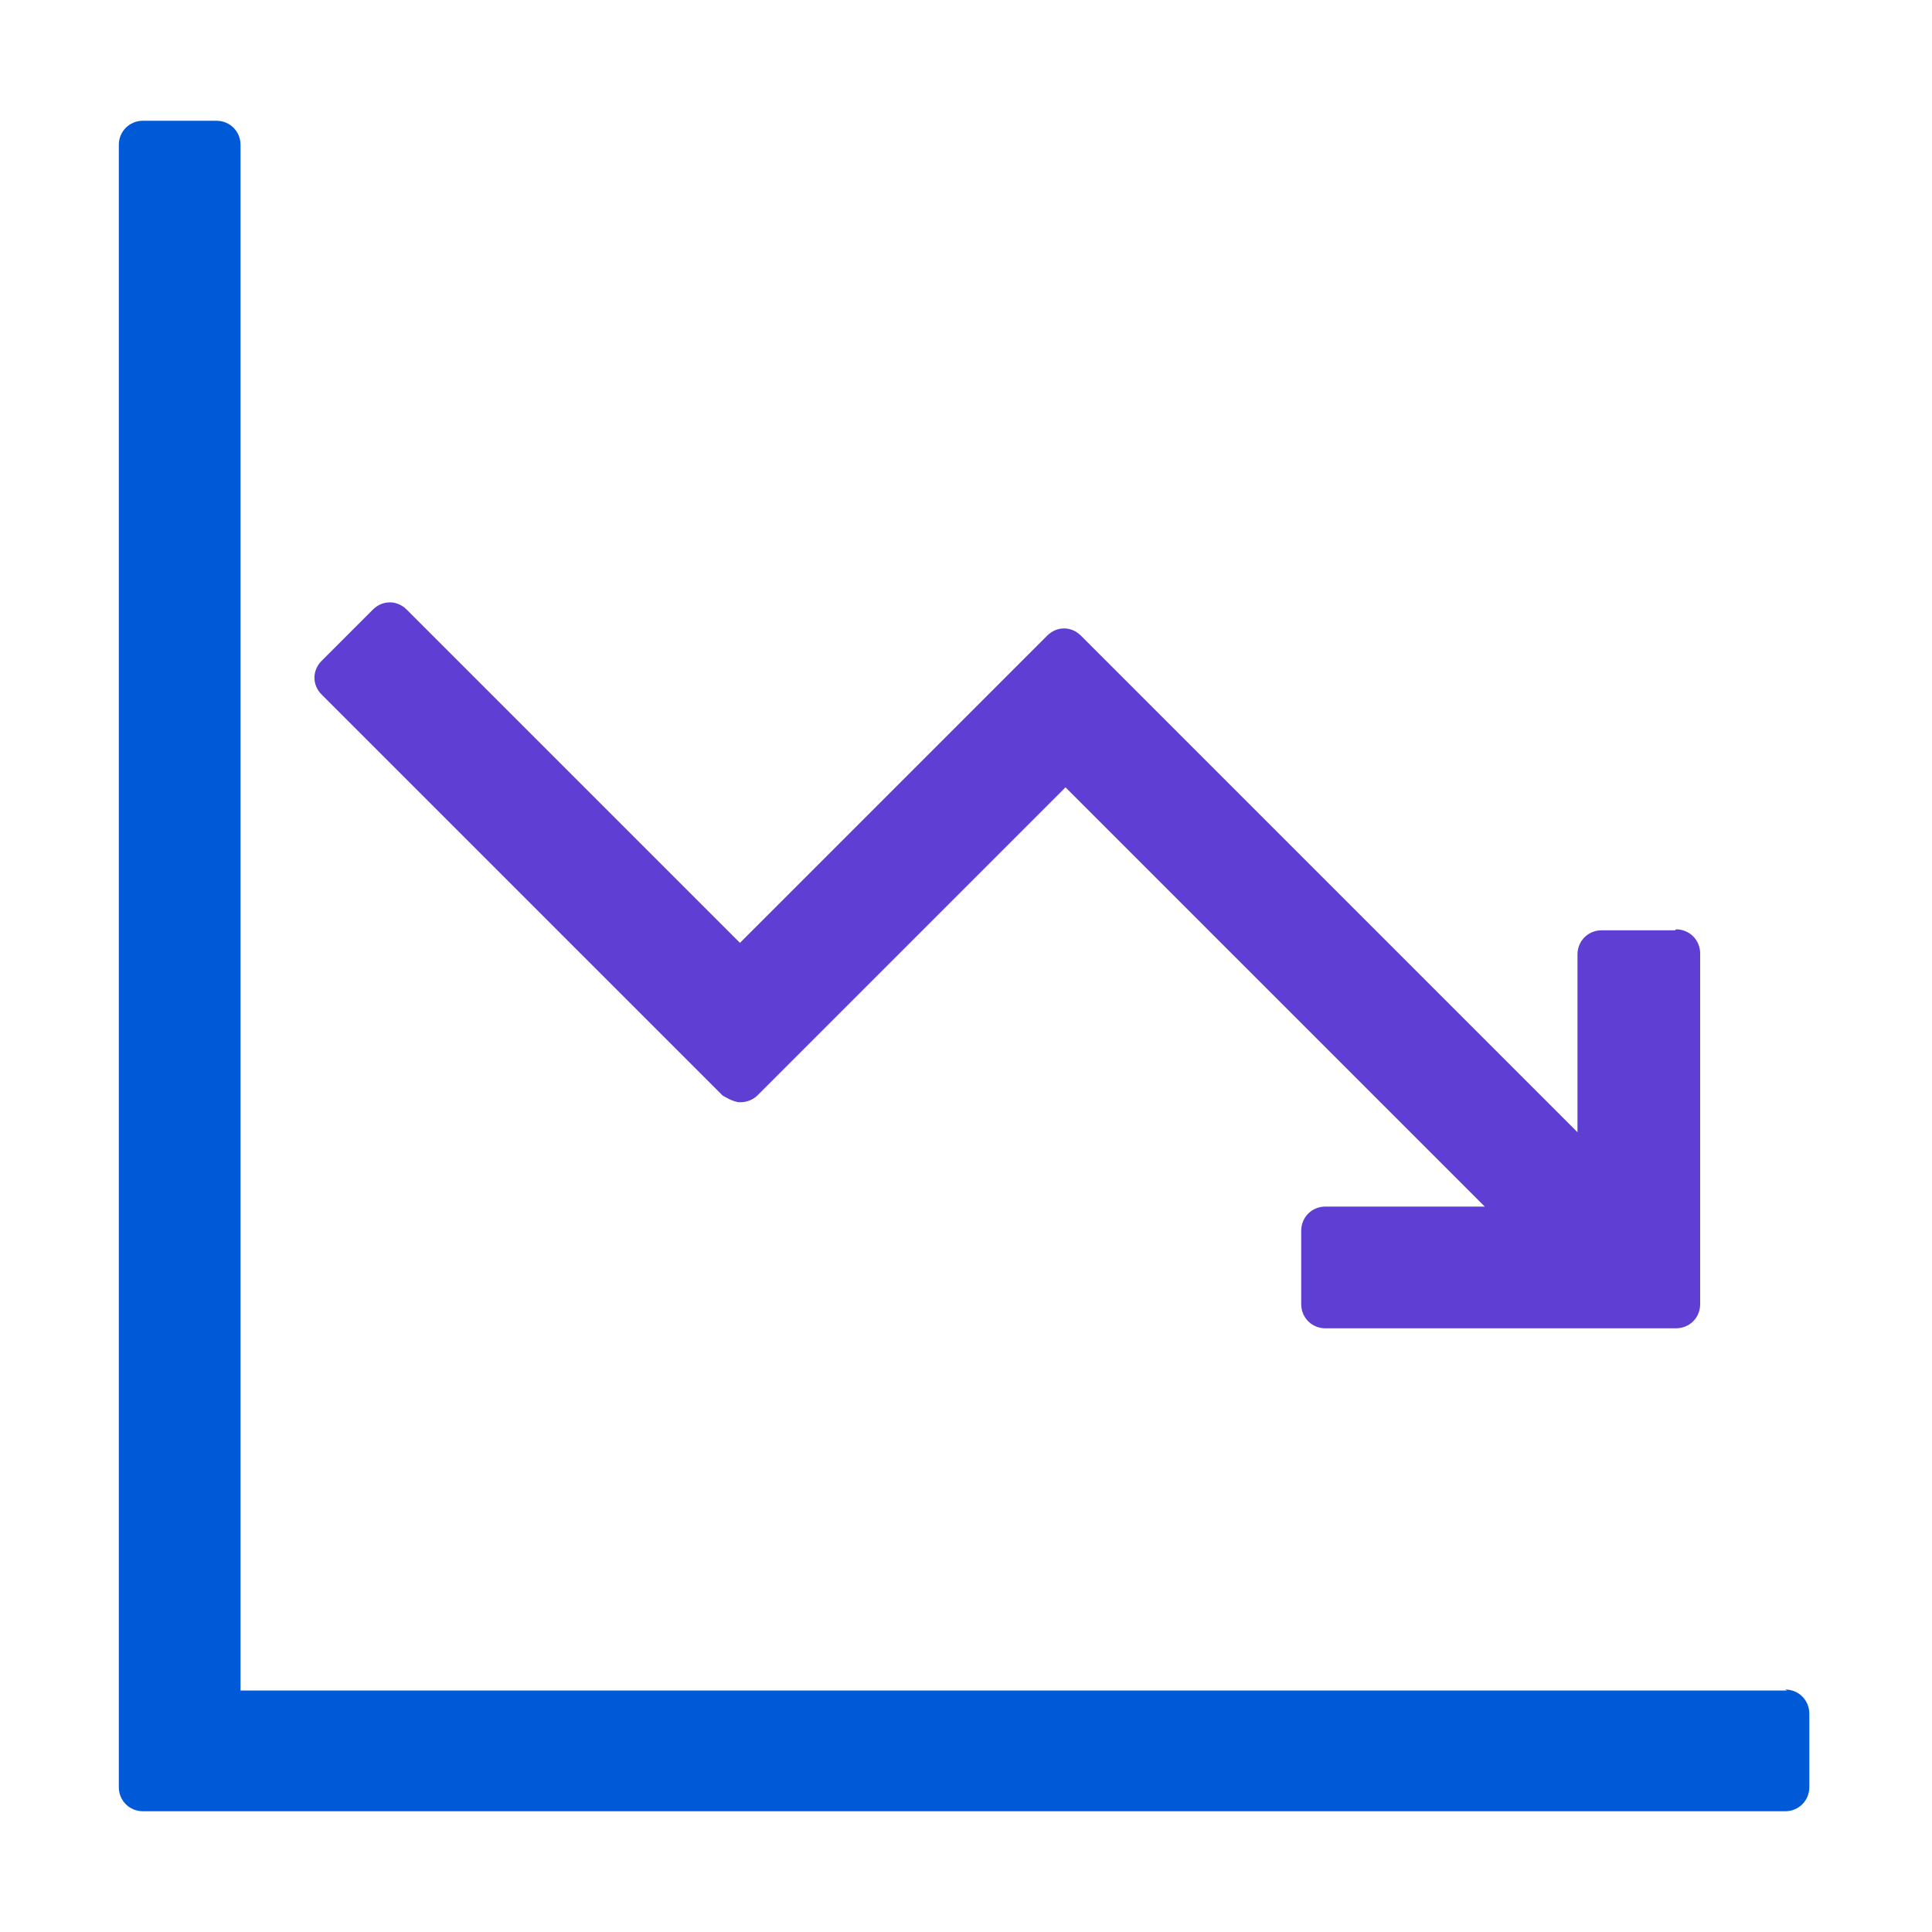
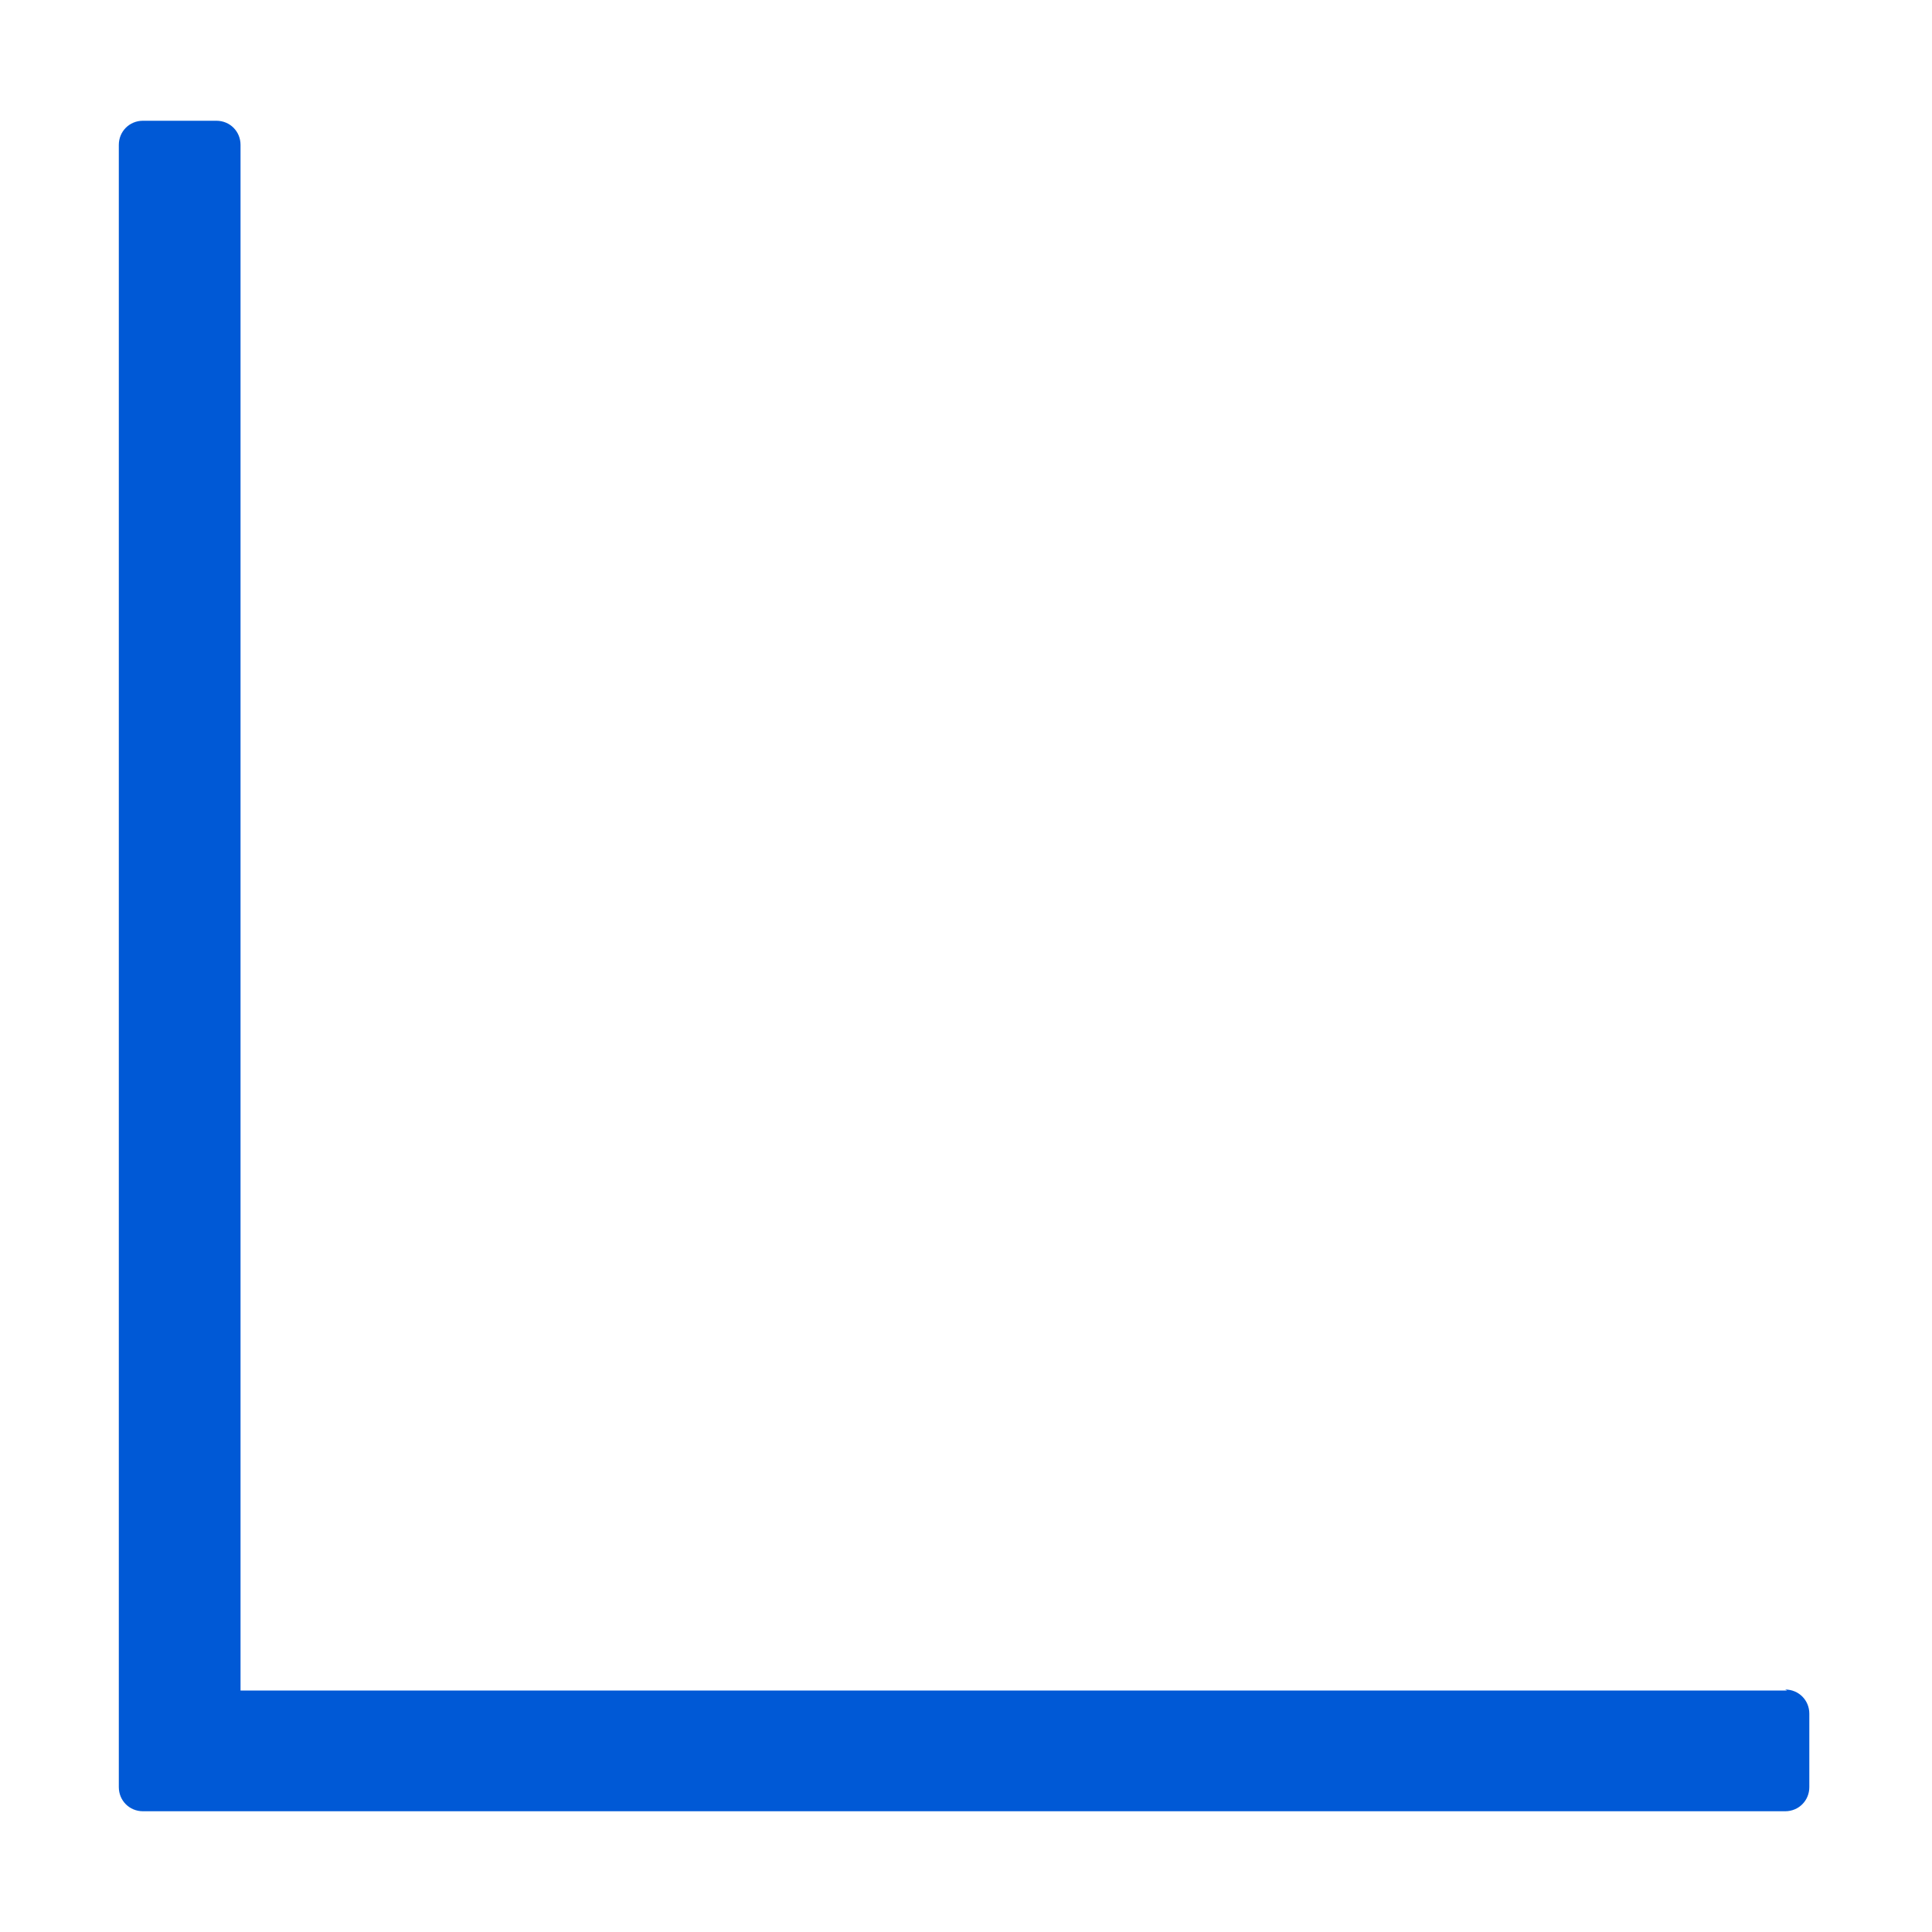
<svg xmlns="http://www.w3.org/2000/svg" width="40" height="40" viewBox="0 0 40 40" fill="none">
  <g id="reduce 1">
    <path id="Vector" d="M37 35H4.98V3C4.98 2.72 4.76 2.5 4.48 2.5H2.96C2.68 2.5 2.46 2.72 2.46 3V37C2.46 37.28 2.68 37.5 2.96 37.5H36.96C37.24 37.5 37.46 37.28 37.46 37V35.48C37.46 35.2 37.24 34.98 36.96 34.98L37 35Z" fill="#0059D6" />
-     <path id="Vector_2" d="M34.68 19.261H33.16C32.88 19.261 32.66 19.481 32.66 19.761V23.441L22.38 13.161C22.18 12.961 21.88 12.961 21.68 13.161L20.62 14.221L15.32 19.521L8.42 12.621C8.22 12.421 7.92 12.421 7.72 12.621L6.66 13.681C6.46 13.881 6.46 14.181 6.66 14.381L14.96 22.681C14.96 22.681 15.18 22.821 15.32 22.821C15.44 22.821 15.58 22.781 15.68 22.681L22.06 16.301L30.74 24.981H27.44C27.16 24.981 26.94 25.201 26.94 25.481V27.001C26.94 27.281 27.16 27.501 27.44 27.501H34.7C34.98 27.501 35.2 27.281 35.2 27.001V19.741C35.2 19.461 34.98 19.241 34.7 19.241L34.68 19.261Z" fill="#5E3ED3" />
  </g>
</svg>